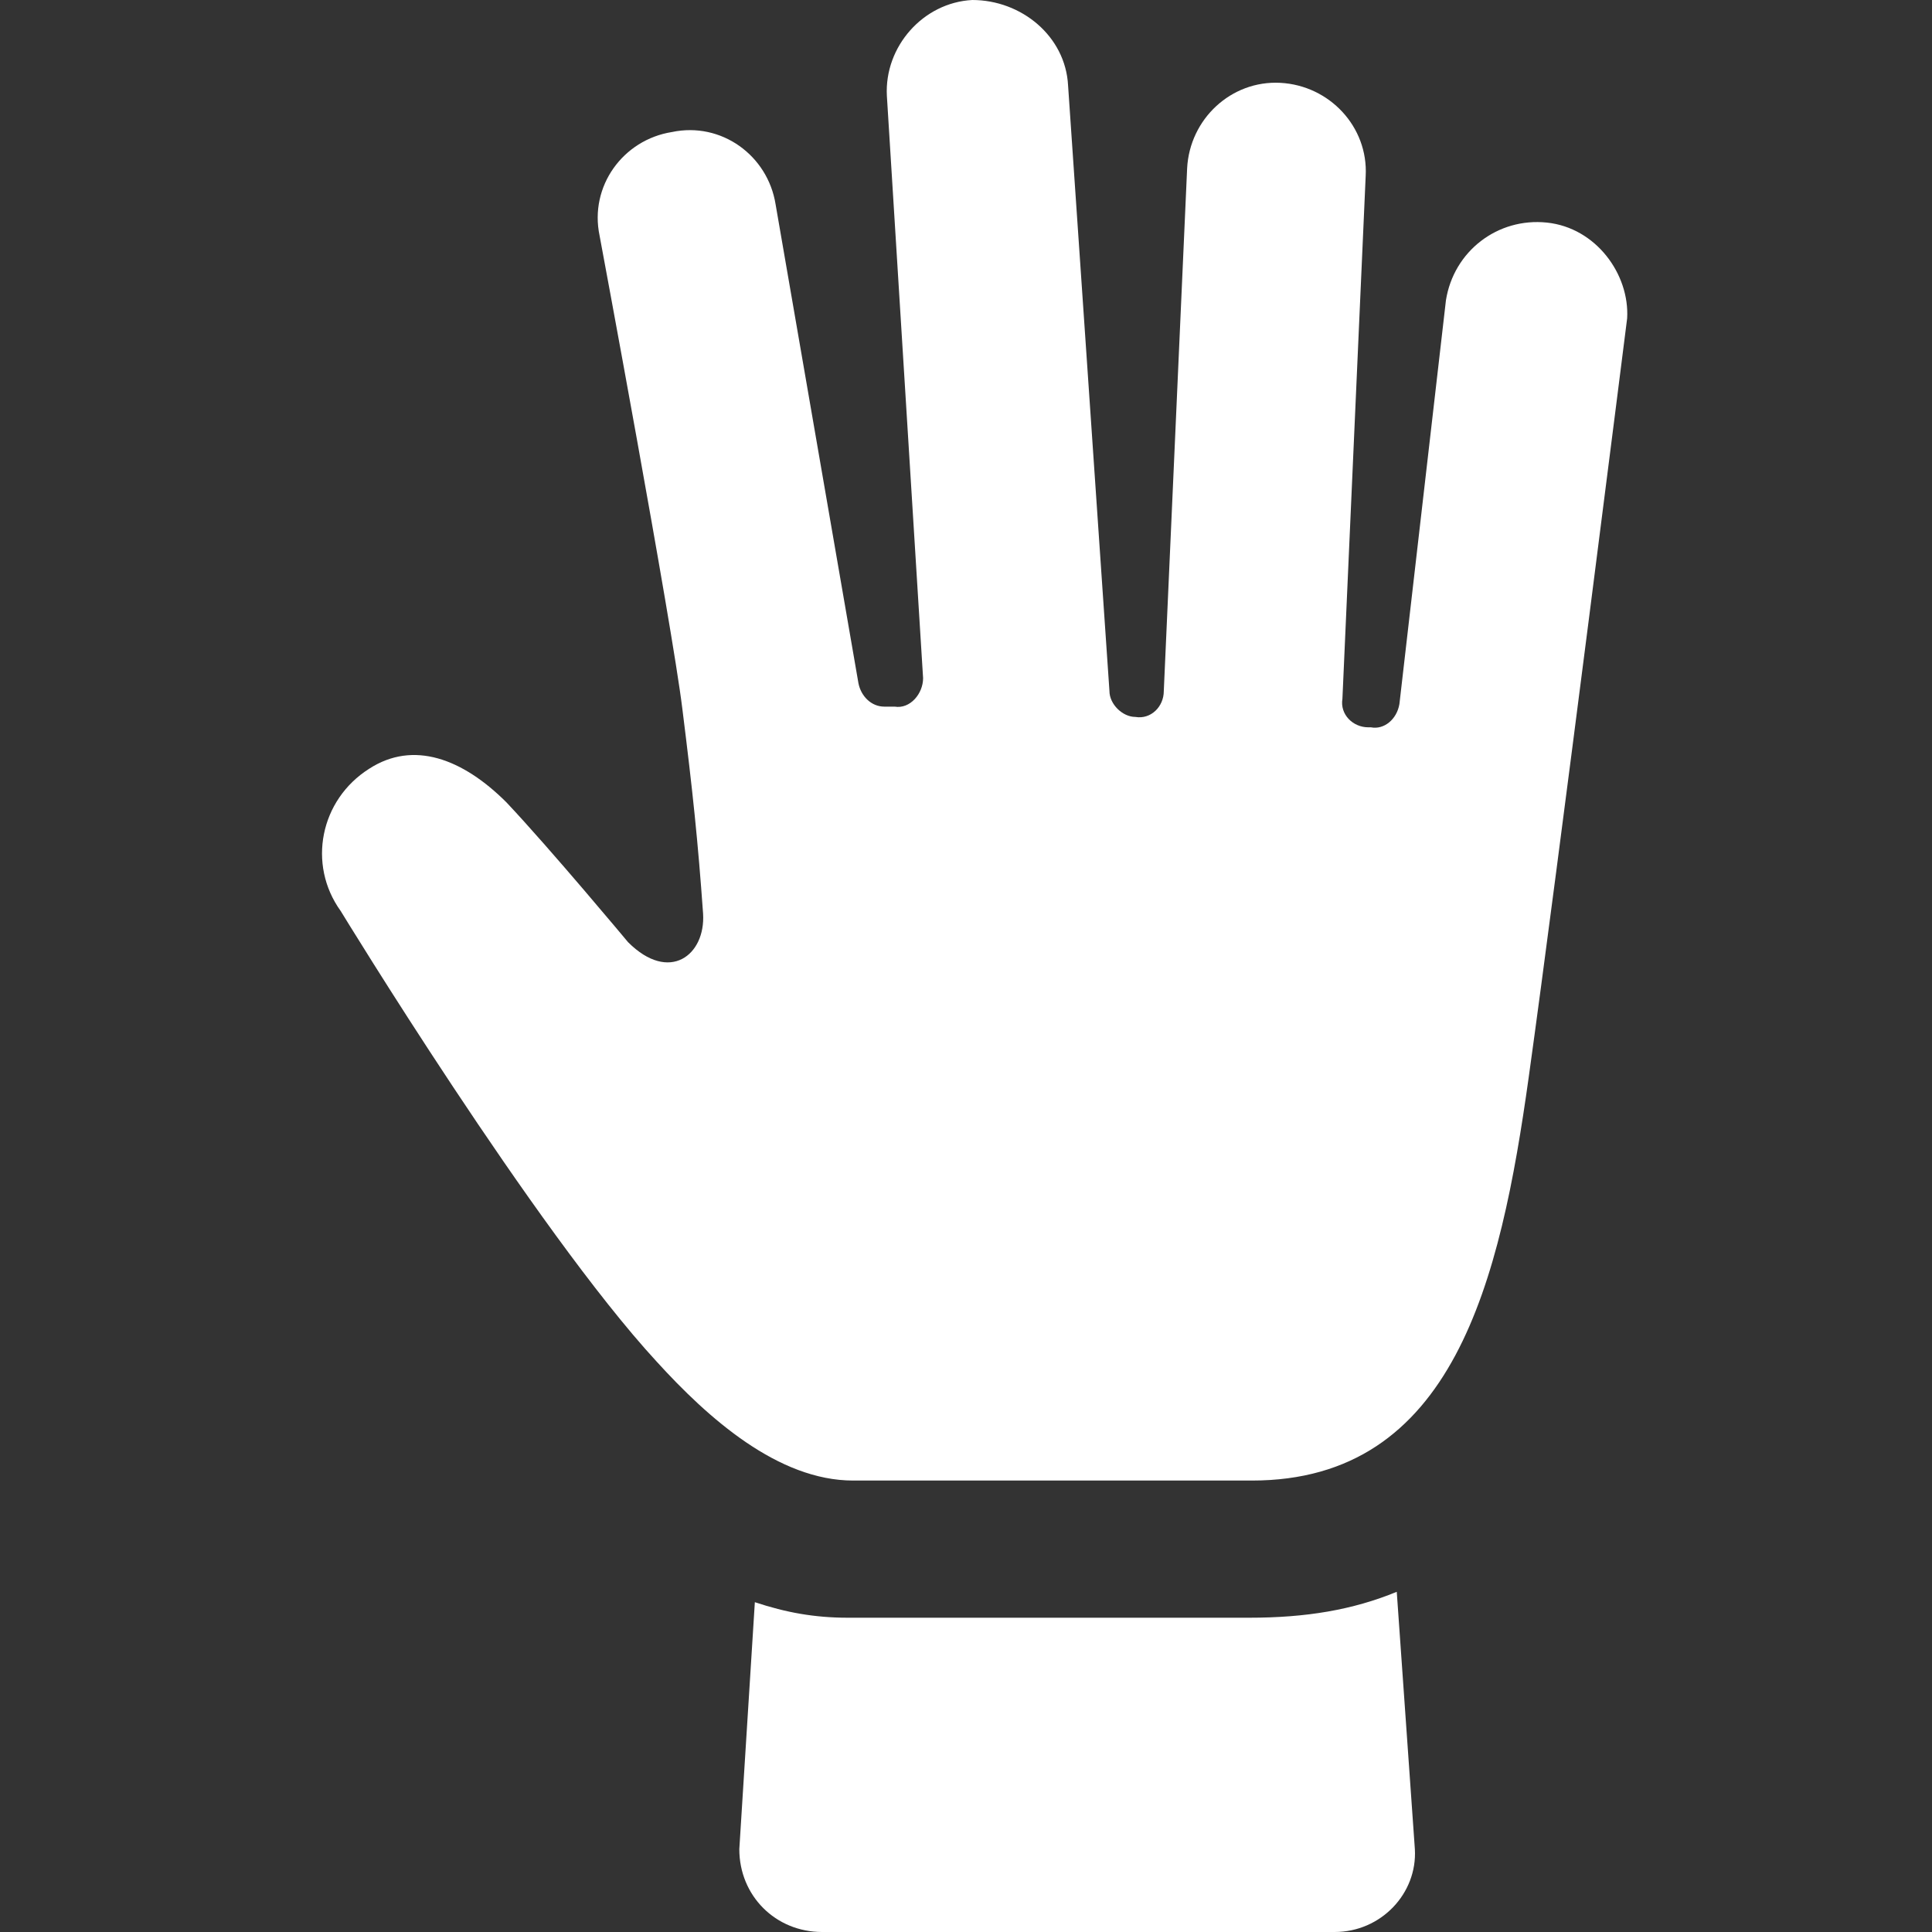
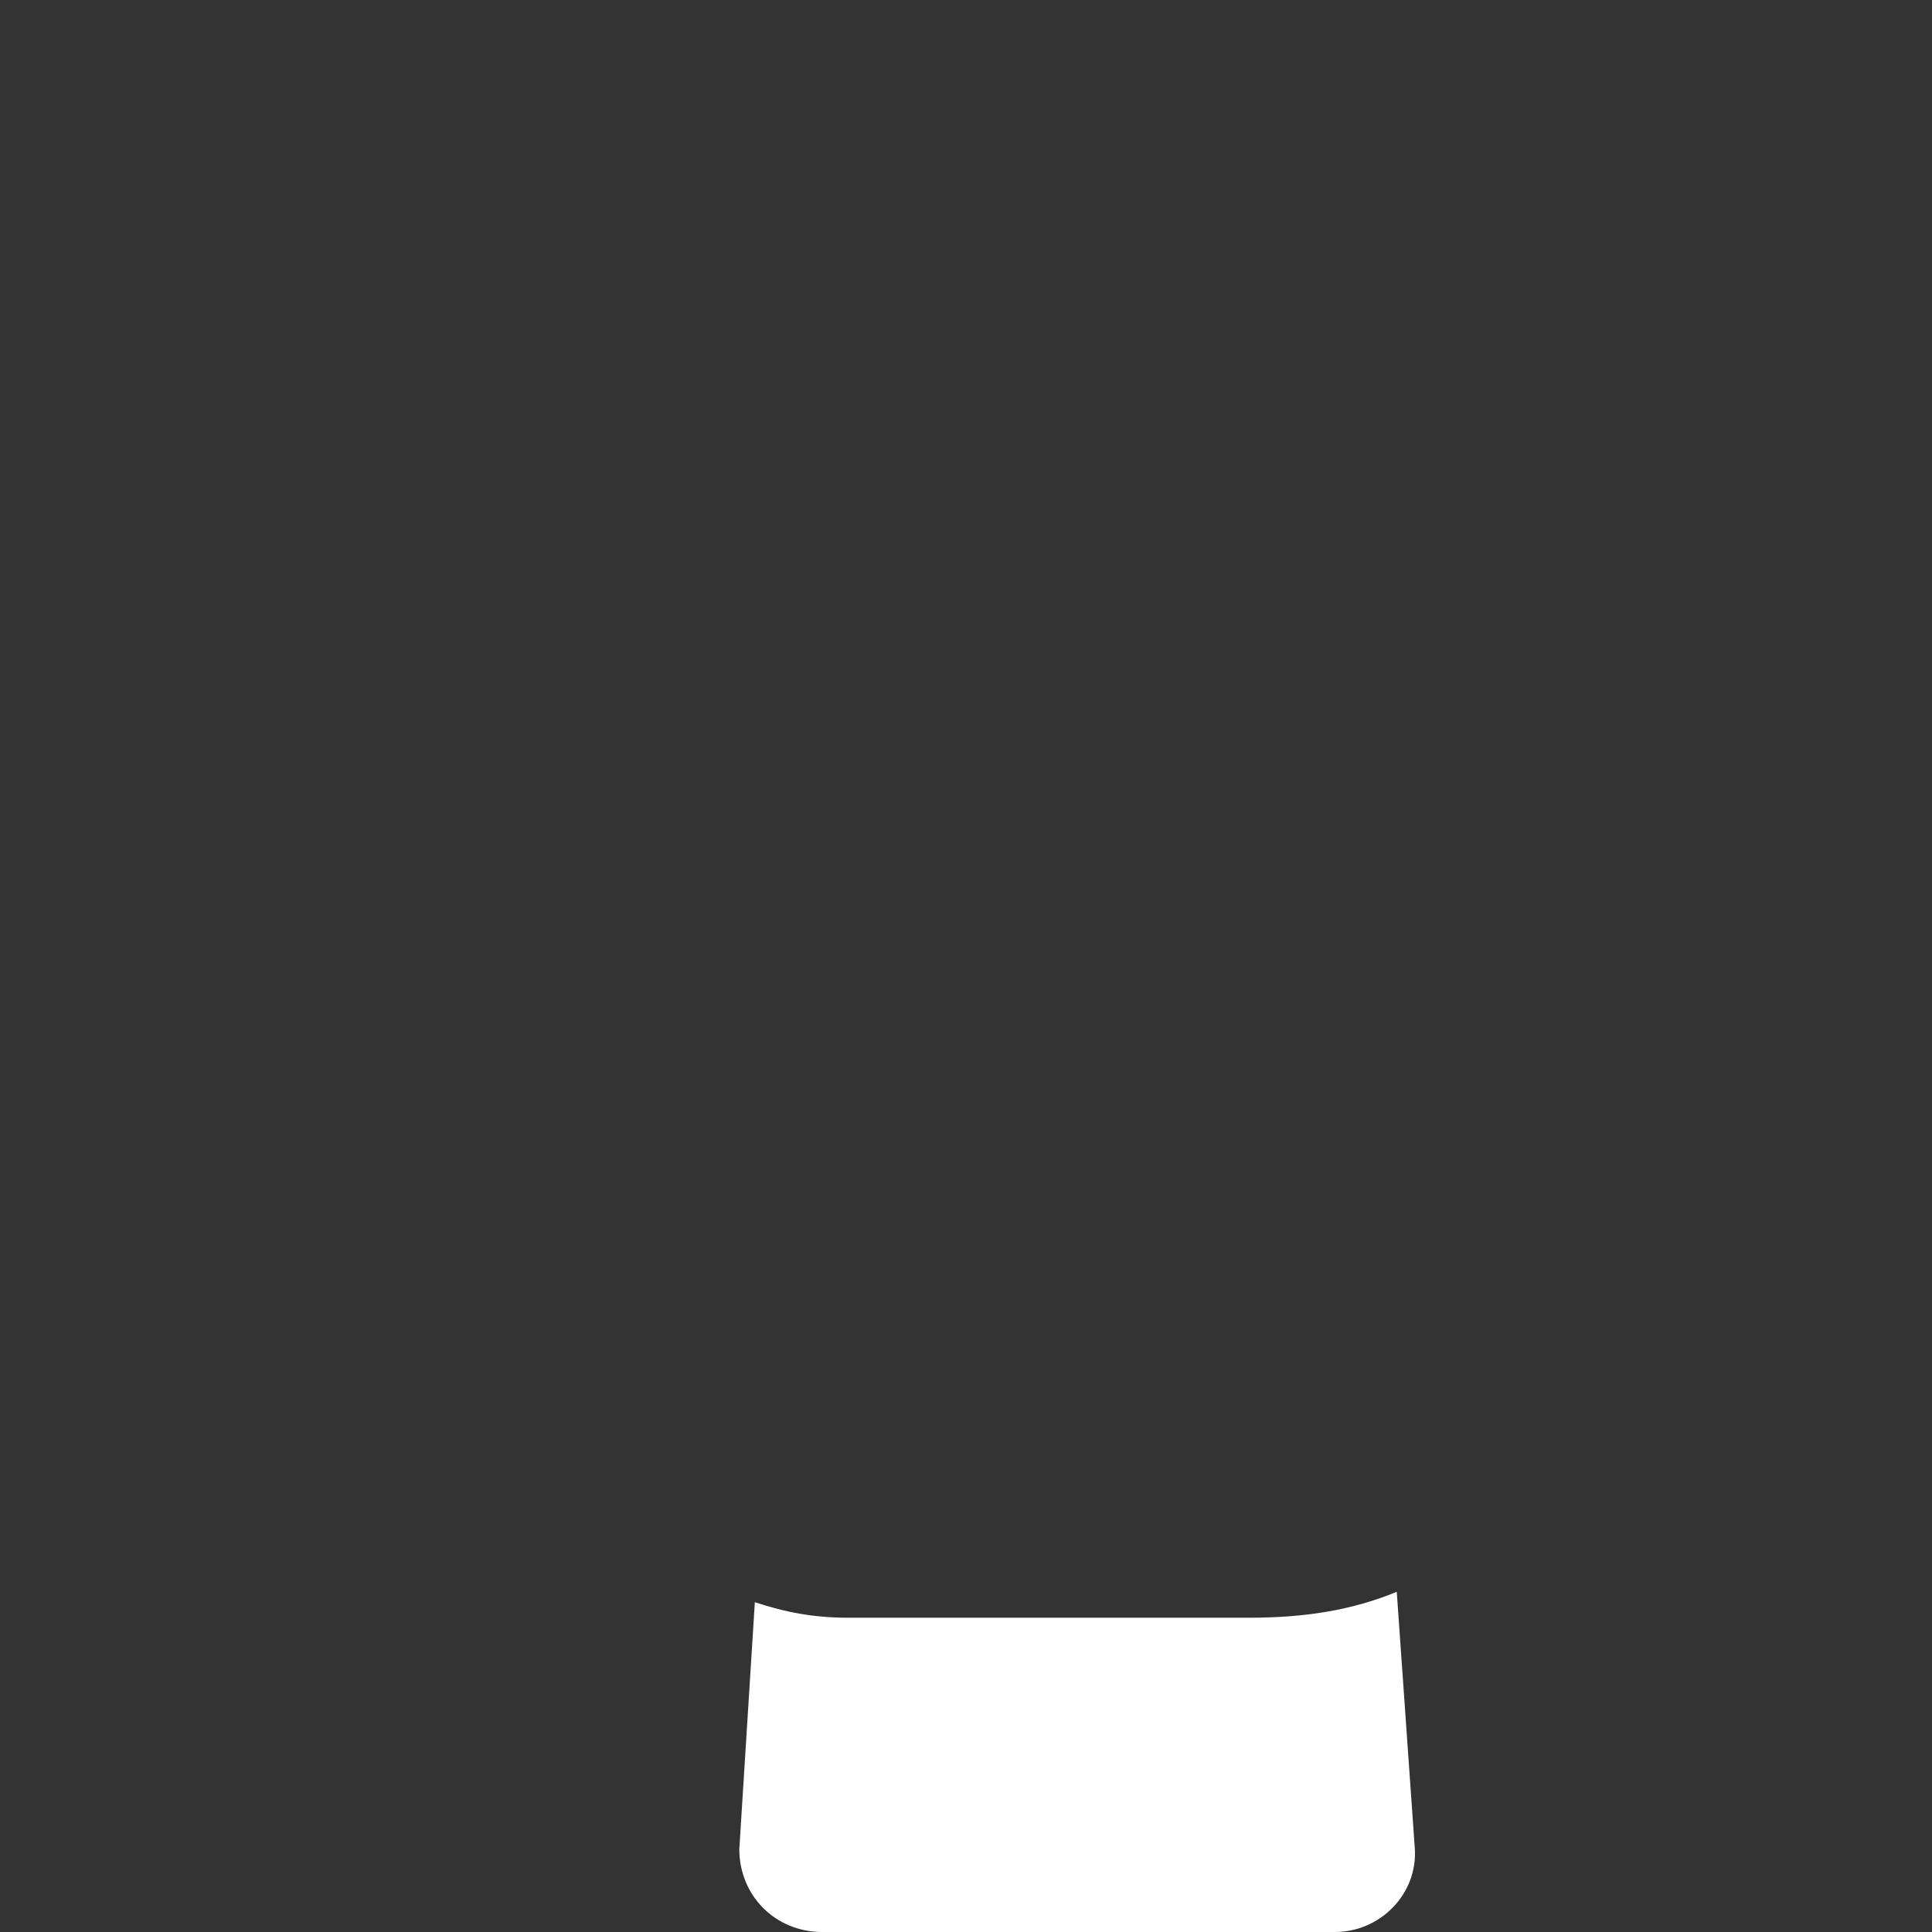
<svg xmlns="http://www.w3.org/2000/svg" width="24" height="24" viewBox="0 0 24 24" fill="none">
  <rect x="0" y="0" width="24" height="24" fill="#333333" stroke="none" />
  <path d="M15.518 20.096H10.534C10.116 20.096 9.763 20.031 9.377 19.903L9.184 22.971C9.184 23.55 9.634 24 10.213 24H16.579C17.158 24 17.608 23.518 17.576 22.971L17.351 19.774C16.804 19.999 16.225 20.096 15.518 20.096Z" fill="white" />
-   <path d="M19.216 2.765C18.605 2.701 18.059 3.119 17.962 3.73L17.384 8.746C17.351 8.939 17.191 9.067 17.03 9.035H16.998C16.805 9.035 16.644 8.874 16.676 8.681L16.965 2.186C16.998 1.575 16.515 1.061 15.904 1.029C15.293 0.997 14.779 1.479 14.747 2.09L14.457 8.585C14.457 8.778 14.297 8.939 14.104 8.906C13.943 8.906 13.782 8.746 13.782 8.585L13.268 1.061C13.236 0.45 12.689 0 12.078 0C11.467 0.032 10.985 0.579 11.017 1.19L11.467 8.424C11.467 8.617 11.306 8.81 11.114 8.778H10.985C10.824 8.778 10.696 8.649 10.664 8.488L9.635 2.54C9.538 1.929 8.959 1.511 8.348 1.64C7.738 1.736 7.32 2.315 7.448 2.926C7.448 2.926 8.348 7.749 8.477 8.81C8.606 9.839 8.67 10.45 8.734 11.35C8.766 11.864 8.316 12.218 7.802 11.704C7.802 11.704 6.837 10.546 6.291 9.967C5.744 9.421 5.133 9.196 4.587 9.549C3.976 9.935 3.815 10.739 4.233 11.318C4.233 11.318 6.644 15.273 8.156 16.913C8.799 17.62 9.667 18.392 10.599 18.392C12.496 18.392 13.621 18.392 15.551 18.392C18.059 18.392 18.637 15.916 18.991 13.376C19.345 10.836 20.213 3.955 20.213 3.955C20.245 3.408 19.827 2.829 19.216 2.765Z" fill="white" />
</svg>